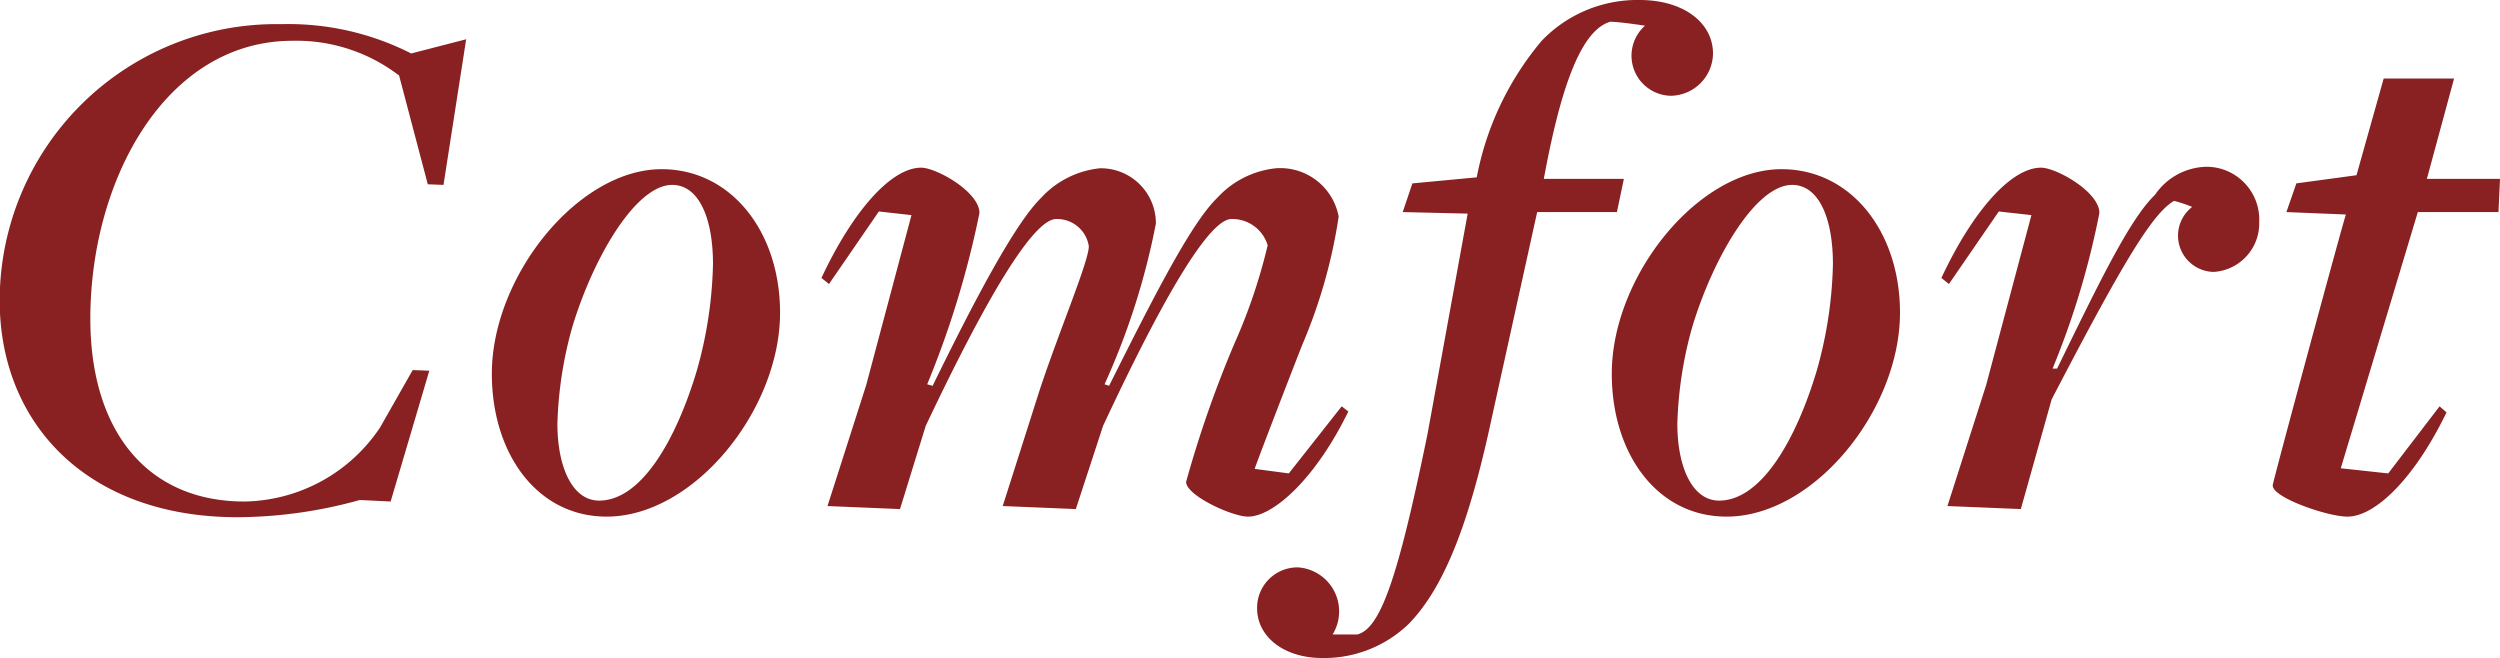
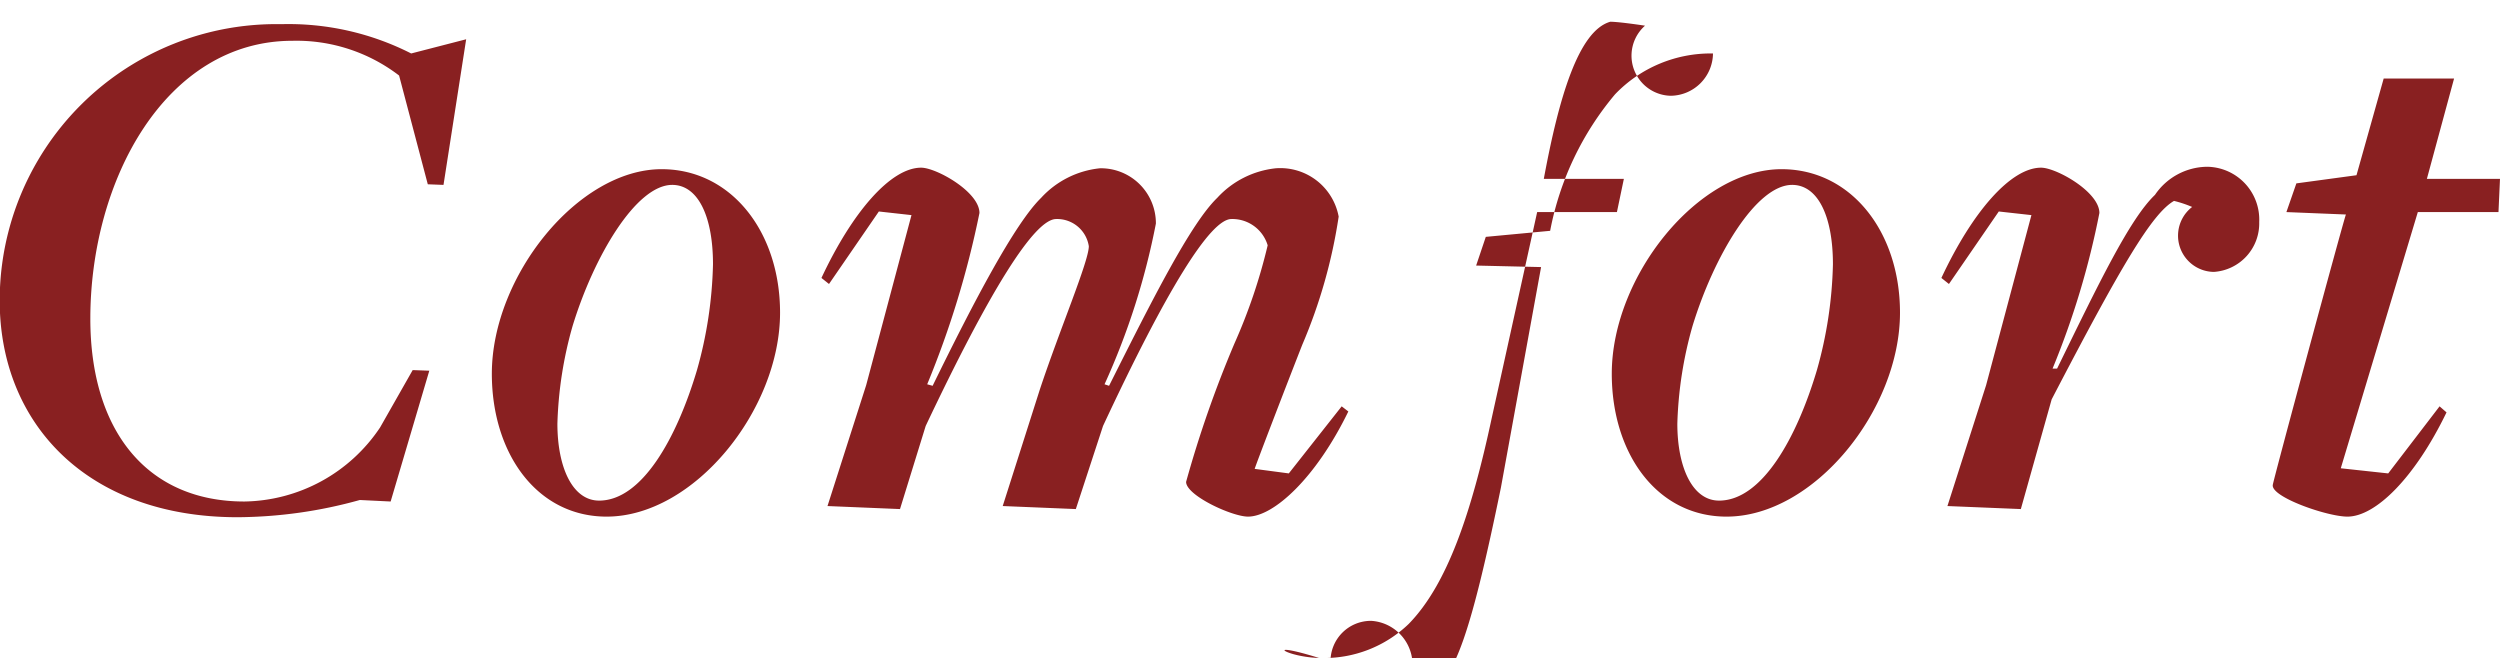
<svg xmlns="http://www.w3.org/2000/svg" width="82.75" height="21.78" viewBox="0 0 82.75 21.78">
  <defs>
    <style>
      .cls-1 {
        fill: #892021;
        fill-rule: evenodd;
      }
    </style>
  </defs>
-   <path id="text11.svg" class="cls-1" d="M2410.67,3206.34a15.322,15.322,0,0,0,4.05-.57l1.02,0.05,1.28-4.33-0.55-.02-1.08,1.9a5.5,5.5,0,0,1-4.49,2.45c-3.23,0-5.1-2.35-5.1-6.05,0-4.6,2.5-9.2,6.69-9.2a5.582,5.582,0,0,1,3.53,1.15l0.95,3.6,0.52,0.02,0.75-4.82-1.82.47a8.948,8.948,0,0,0-4.3-.97,9.152,9.152,0,0,0-9.32,9.15C2402.8,3203.24,2405.7,3206.34,2410.67,3206.34Zm12.22-.02c2.89,0,5.74-3.53,5.74-6.75,0-2.68-1.62-4.75-3.92-4.75-2.77,0-5.62,3.55-5.62,6.77C2419.09,3204.24,2420.59,3206.32,2422.89,3206.32Zm-0.25-.53c-0.88,0-1.38-1.1-1.38-2.55a13.069,13.069,0,0,1,.5-3.22c0.7-2.3,2.1-4.68,3.3-4.68,0.85,0,1.35,1.03,1.35,2.63a13.916,13.916,0,0,1-.53,3.5C2425.21,3203.72,2424.06,3205.79,2422.64,3205.79Zm21.48,0.53c0.85,0,2.25-1.28,3.32-3.48l-0.22-.17-1.75,2.22-1.13-.15c0.05-.17,1.05-2.77,1.58-4.12a17.3,17.3,0,0,0,1.2-4.23,1.965,1.965,0,0,0-2.08-1.6,3.062,3.062,0,0,0-1.94.98c-0.88.85-2.15,3.37-3.58,6.22l-0.15-.05a23.691,23.691,0,0,0,1.7-5.32,1.821,1.821,0,0,0-1.85-1.83,3.061,3.061,0,0,0-1.95.98c-0.87.85-2.22,3.42-3.59,6.22l-0.18-.05a30.912,30.912,0,0,0,1.73-5.67c0-.7-1.43-1.5-1.93-1.5-1,0-2.27,1.45-3.3,3.65l0.25,0.2,1.65-2.4,1.08,0.12-1.5,5.63-1.28,4,2.4,0.1,0.85-2.75c2.13-4.5,3.6-6.85,4.32-6.85a1.061,1.061,0,0,1,1.08.9c0,0.5-.98,2.8-1.63,4.77l-1.22,3.83,2.42,0.1,0.9-2.75c2.1-4.5,3.55-6.85,4.25-6.85a1.22,1.22,0,0,1,1.2.87,18.41,18.41,0,0,1-1.1,3.25,37.11,37.11,0,0,0-1.6,4.58C2442.07,3205.62,2443.59,3206.32,2444.12,3206.32Zm2.45,4.68a4.029,4.029,0,0,0,2.87-1.13c1.27-1.3,2.07-3.65,2.75-6.83l1.5-6.8h2.64l0.23-1.1h-2.65c0.5-2.7,1.15-4.9,2.2-5.2,0.3,0,1.15.13,1.15,0.13a1.327,1.327,0,0,0,.85,2.32,1.417,1.417,0,0,0,1.4-1.4c0-1-.95-1.77-2.43-1.77a4.384,4.384,0,0,0-3.24,1.35,9.885,9.885,0,0,0-2.15,4.52l-2.13.2-0.32.95,2.15,0.05-1.33,7.3c-0.97,4.73-1.55,6.43-2.32,6.63h-0.82a1.46,1.46,0,0,0-1.15-2.22,1.337,1.337,0,0,0-1.35,1.35C2444.42,3210.32,2445.34,3211,2446.57,3211Zm13.39-4.68c2.89,0,5.74-3.53,5.74-6.75,0-2.68-1.62-4.75-3.92-4.75-2.77,0-5.62,3.55-5.62,6.77C2456.16,3204.24,2457.66,3206.32,2459.96,3206.32Zm-0.25-.53c-0.88,0-1.38-1.1-1.38-2.55a13.069,13.069,0,0,1,.5-3.22c0.7-2.3,2.1-4.68,3.3-4.68,0.85,0,1.35,1.03,1.35,2.63a13.916,13.916,0,0,1-.53,3.5C2462.28,3203.72,2461.13,3205.79,2459.71,3205.79Zm9.99,0.28,1.02-3.63c2.3-4.42,3.32-6.15,4.05-6.57a3.839,3.839,0,0,1,.6.2,1.2,1.2,0,0,0,.72,2.15,1.608,1.608,0,0,0,1.5-1.65,1.749,1.749,0,0,0-1.72-1.83,2.111,2.111,0,0,0-1.73.93c-0.84.8-1.87,2.95-3.24,5.75h-0.15a27.145,27.145,0,0,0,1.55-5.15c0-.7-1.43-1.5-1.93-1.5-1,0-2.27,1.45-3.3,3.65l0.25,0.2,1.65-2.4,1.08,0.12-1.5,5.63-1.28,4Zm10.81,0.25c0.93,0,2.23-1.28,3.28-3.45l-0.23-.2-1.7,2.22-1.57-.17,2.55-8.48h2.67l0.05-1.1h-2.42l0.9-3.32h-2.33l-0.9,3.2-1.99.27-0.33.95,1.97,0.08c-0.1.27-2.42,8.85-2.42,8.95C2477.97,3205.67,2479.84,3206.32,2480.51,3206.32Z" transform="translate(-2402.81 -3189.22)" />
+   <path id="text11.svg" class="cls-1" d="M2410.67,3206.34a15.322,15.322,0,0,0,4.05-.57l1.02,0.05,1.28-4.33-0.55-.02-1.08,1.9a5.5,5.5,0,0,1-4.49,2.45c-3.23,0-5.1-2.35-5.1-6.05,0-4.6,2.5-9.2,6.69-9.2a5.582,5.582,0,0,1,3.53,1.15l0.95,3.6,0.52,0.02,0.75-4.82-1.82.47a8.948,8.948,0,0,0-4.3-.97,9.152,9.152,0,0,0-9.32,9.15C2402.8,3203.24,2405.7,3206.34,2410.67,3206.34Zm12.22-.02c2.89,0,5.74-3.53,5.74-6.75,0-2.68-1.62-4.75-3.92-4.75-2.77,0-5.62,3.55-5.62,6.77C2419.09,3204.24,2420.59,3206.32,2422.89,3206.32Zm-0.25-.53c-0.88,0-1.38-1.1-1.38-2.55a13.069,13.069,0,0,1,.5-3.22c0.7-2.3,2.1-4.68,3.3-4.68,0.85,0,1.35,1.03,1.35,2.63a13.916,13.916,0,0,1-.53,3.5C2425.21,3203.72,2424.06,3205.79,2422.64,3205.79Zm21.48,0.53c0.85,0,2.25-1.28,3.32-3.48l-0.22-.17-1.75,2.22-1.13-.15c0.05-.17,1.05-2.77,1.58-4.12a17.3,17.3,0,0,0,1.2-4.23,1.965,1.965,0,0,0-2.08-1.6,3.062,3.062,0,0,0-1.94.98c-0.88.85-2.15,3.37-3.58,6.22l-0.15-.05a23.691,23.691,0,0,0,1.7-5.32,1.821,1.821,0,0,0-1.85-1.83,3.061,3.061,0,0,0-1.95.98c-0.87.85-2.22,3.42-3.59,6.22l-0.18-.05a30.912,30.912,0,0,0,1.73-5.67c0-.7-1.43-1.5-1.93-1.5-1,0-2.27,1.45-3.3,3.65l0.25,0.2,1.65-2.4,1.08,0.12-1.5,5.63-1.28,4,2.4,0.1,0.85-2.75c2.13-4.5,3.6-6.85,4.32-6.85a1.061,1.061,0,0,1,1.08.9c0,0.5-.98,2.8-1.63,4.77l-1.22,3.83,2.42,0.1,0.9-2.75c2.1-4.5,3.55-6.85,4.25-6.85a1.22,1.22,0,0,1,1.2.87,18.41,18.41,0,0,1-1.1,3.25,37.11,37.11,0,0,0-1.6,4.58C2442.07,3205.62,2443.59,3206.32,2444.12,3206.32Zm2.45,4.68a4.029,4.029,0,0,0,2.87-1.13c1.27-1.3,2.07-3.65,2.75-6.83l1.5-6.8h2.64l0.23-1.1h-2.65c0.5-2.7,1.15-4.9,2.2-5.2,0.3,0,1.15.13,1.15,0.13a1.327,1.327,0,0,0,.85,2.32,1.417,1.417,0,0,0,1.4-1.4a4.384,4.384,0,0,0-3.24,1.35,9.885,9.885,0,0,0-2.15,4.52l-2.13.2-0.32.95,2.15,0.05-1.33,7.3c-0.97,4.73-1.55,6.43-2.32,6.63h-0.82a1.46,1.46,0,0,0-1.15-2.22,1.337,1.337,0,0,0-1.35,1.35C2444.42,3210.32,2445.34,3211,2446.57,3211Zm13.39-4.68c2.89,0,5.74-3.53,5.74-6.75,0-2.68-1.62-4.75-3.92-4.75-2.77,0-5.62,3.55-5.62,6.77C2456.16,3204.24,2457.66,3206.32,2459.96,3206.32Zm-0.25-.53c-0.88,0-1.38-1.1-1.38-2.55a13.069,13.069,0,0,1,.5-3.22c0.7-2.3,2.1-4.68,3.3-4.68,0.85,0,1.35,1.03,1.35,2.63a13.916,13.916,0,0,1-.53,3.5C2462.28,3203.72,2461.13,3205.79,2459.71,3205.79Zm9.99,0.28,1.02-3.63c2.3-4.42,3.32-6.15,4.05-6.57a3.839,3.839,0,0,1,.6.2,1.2,1.2,0,0,0,.72,2.15,1.608,1.608,0,0,0,1.5-1.65,1.749,1.749,0,0,0-1.72-1.83,2.111,2.111,0,0,0-1.73.93c-0.84.8-1.87,2.95-3.24,5.75h-0.15a27.145,27.145,0,0,0,1.55-5.15c0-.7-1.43-1.5-1.93-1.5-1,0-2.27,1.45-3.3,3.65l0.25,0.2,1.65-2.4,1.08,0.12-1.5,5.63-1.28,4Zm10.81,0.25c0.93,0,2.23-1.28,3.28-3.45l-0.23-.2-1.7,2.22-1.57-.17,2.55-8.48h2.67l0.05-1.1h-2.42l0.9-3.32h-2.33l-0.9,3.2-1.99.27-0.33.95,1.97,0.08c-0.1.27-2.42,8.85-2.42,8.95C2477.97,3205.67,2479.84,3206.32,2480.51,3206.32Z" transform="translate(-2402.81 -3189.22)" />
</svg>